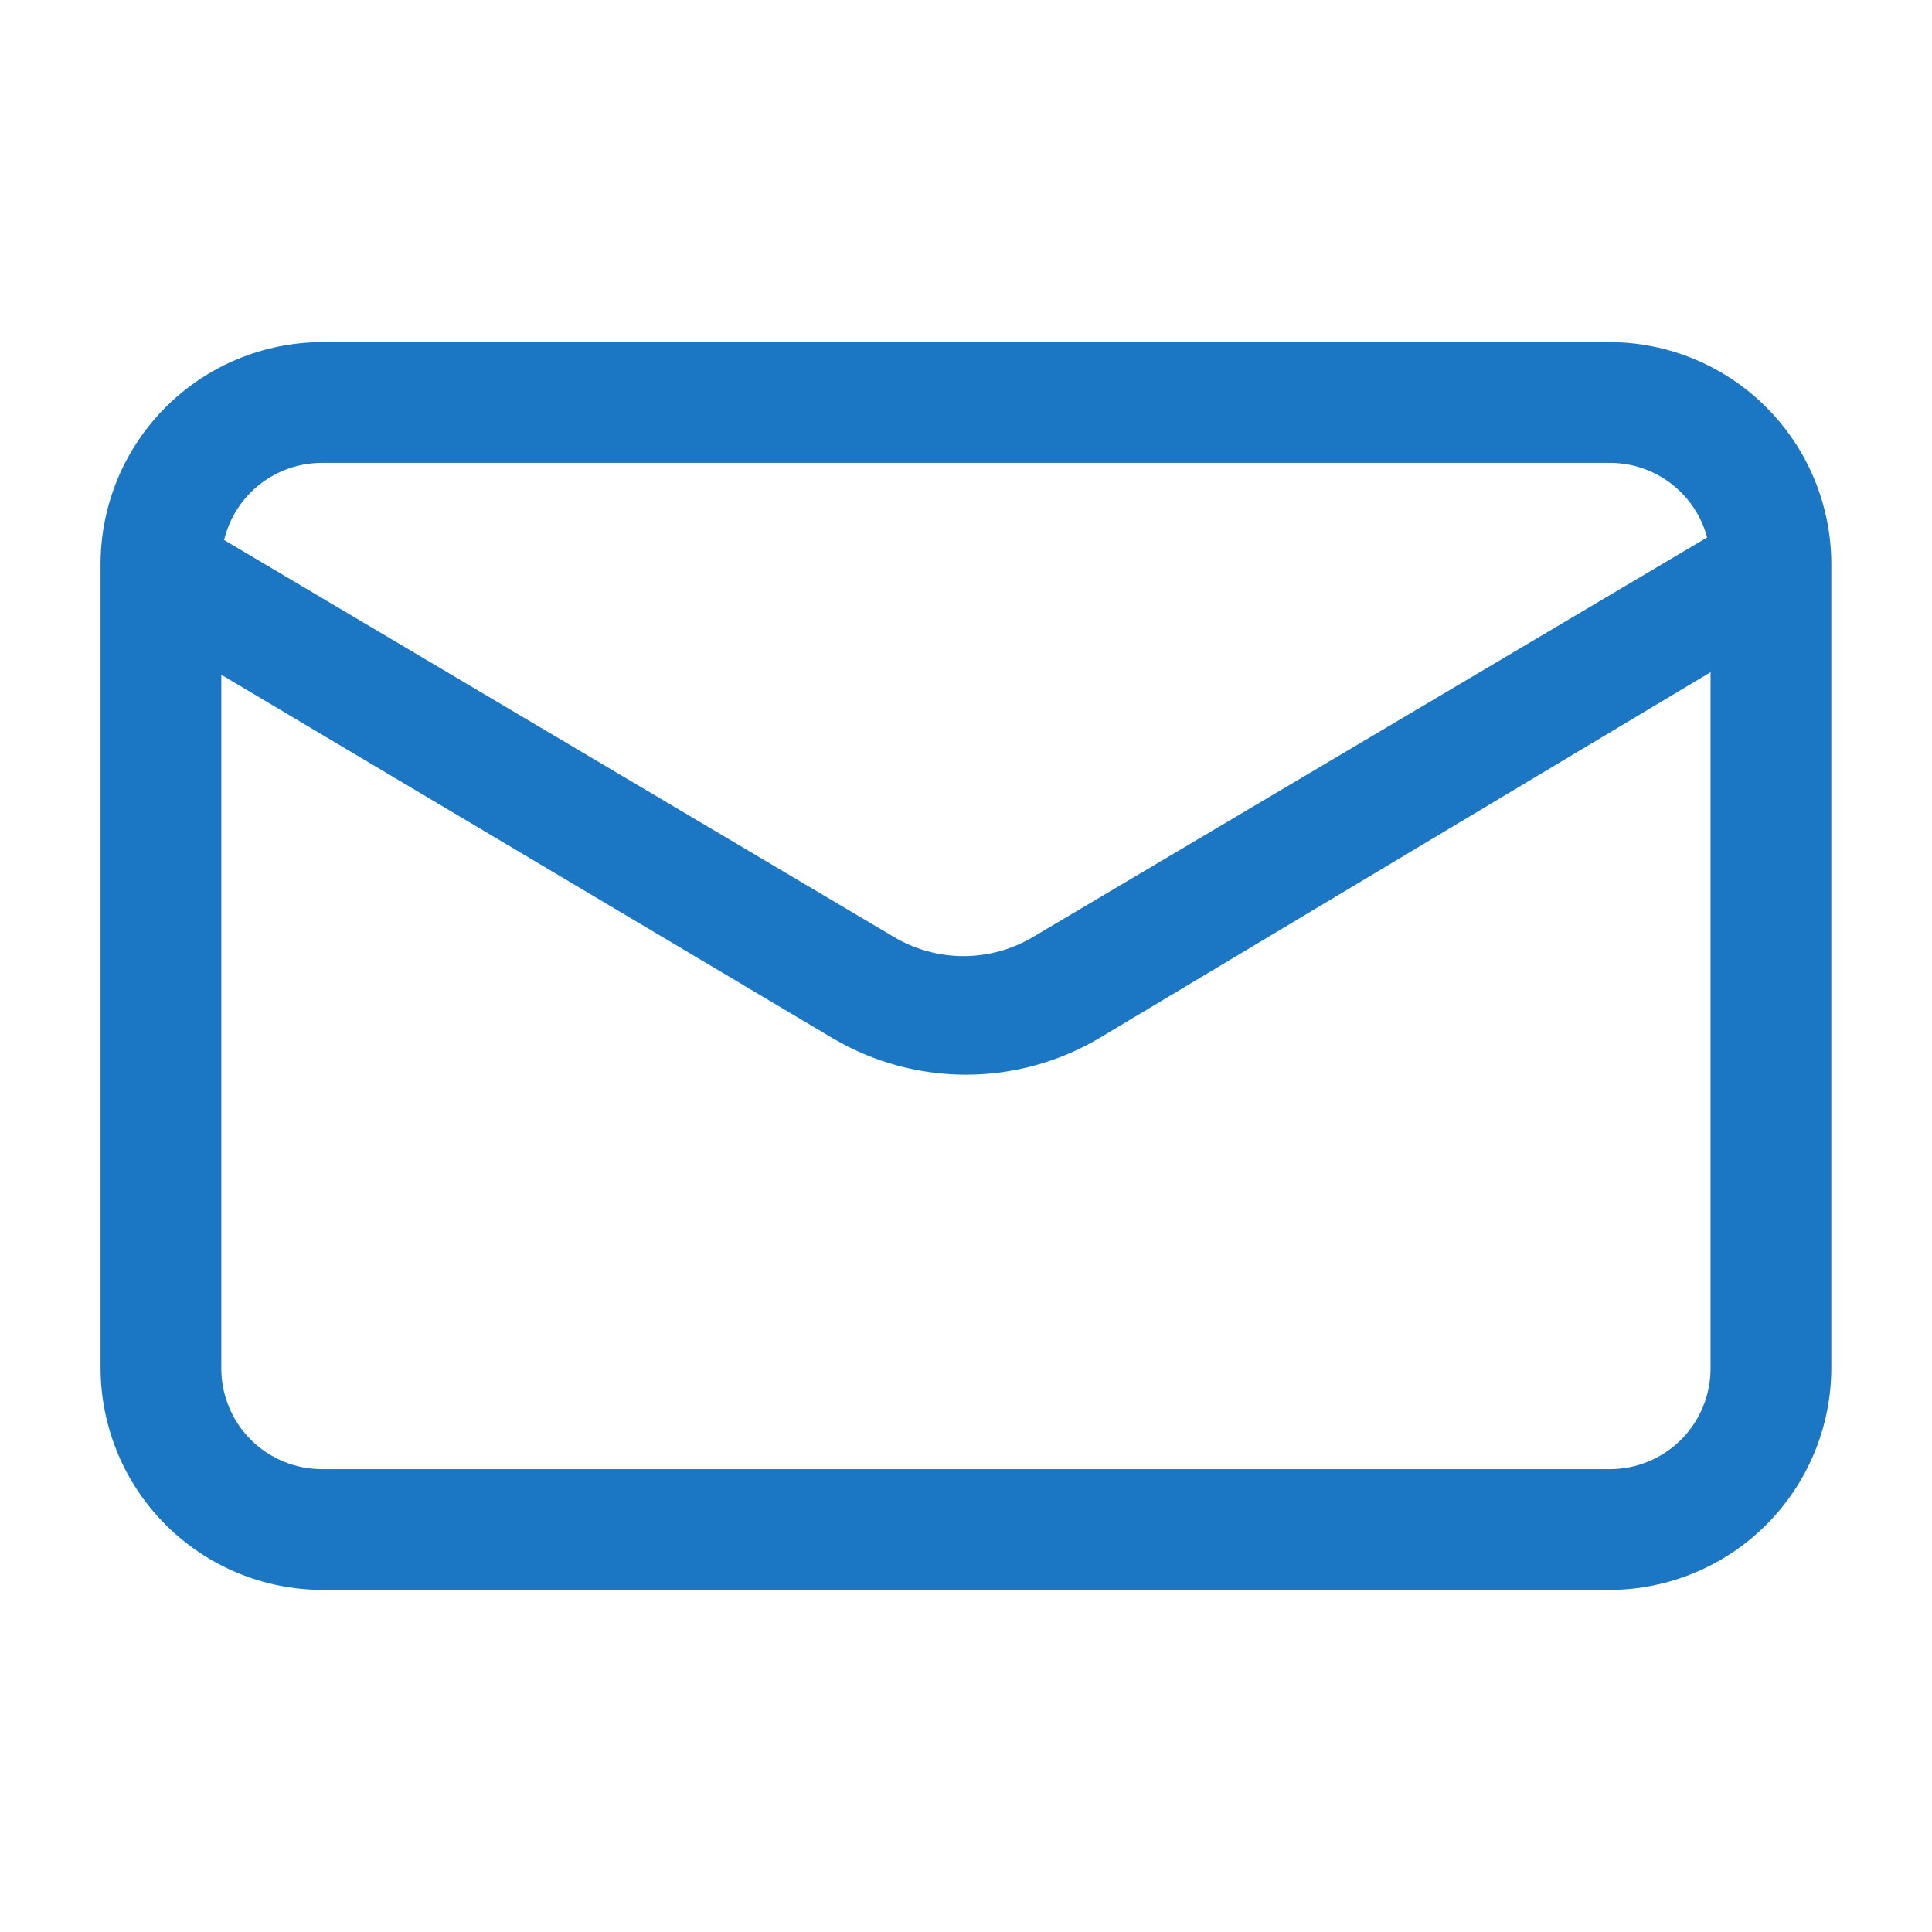
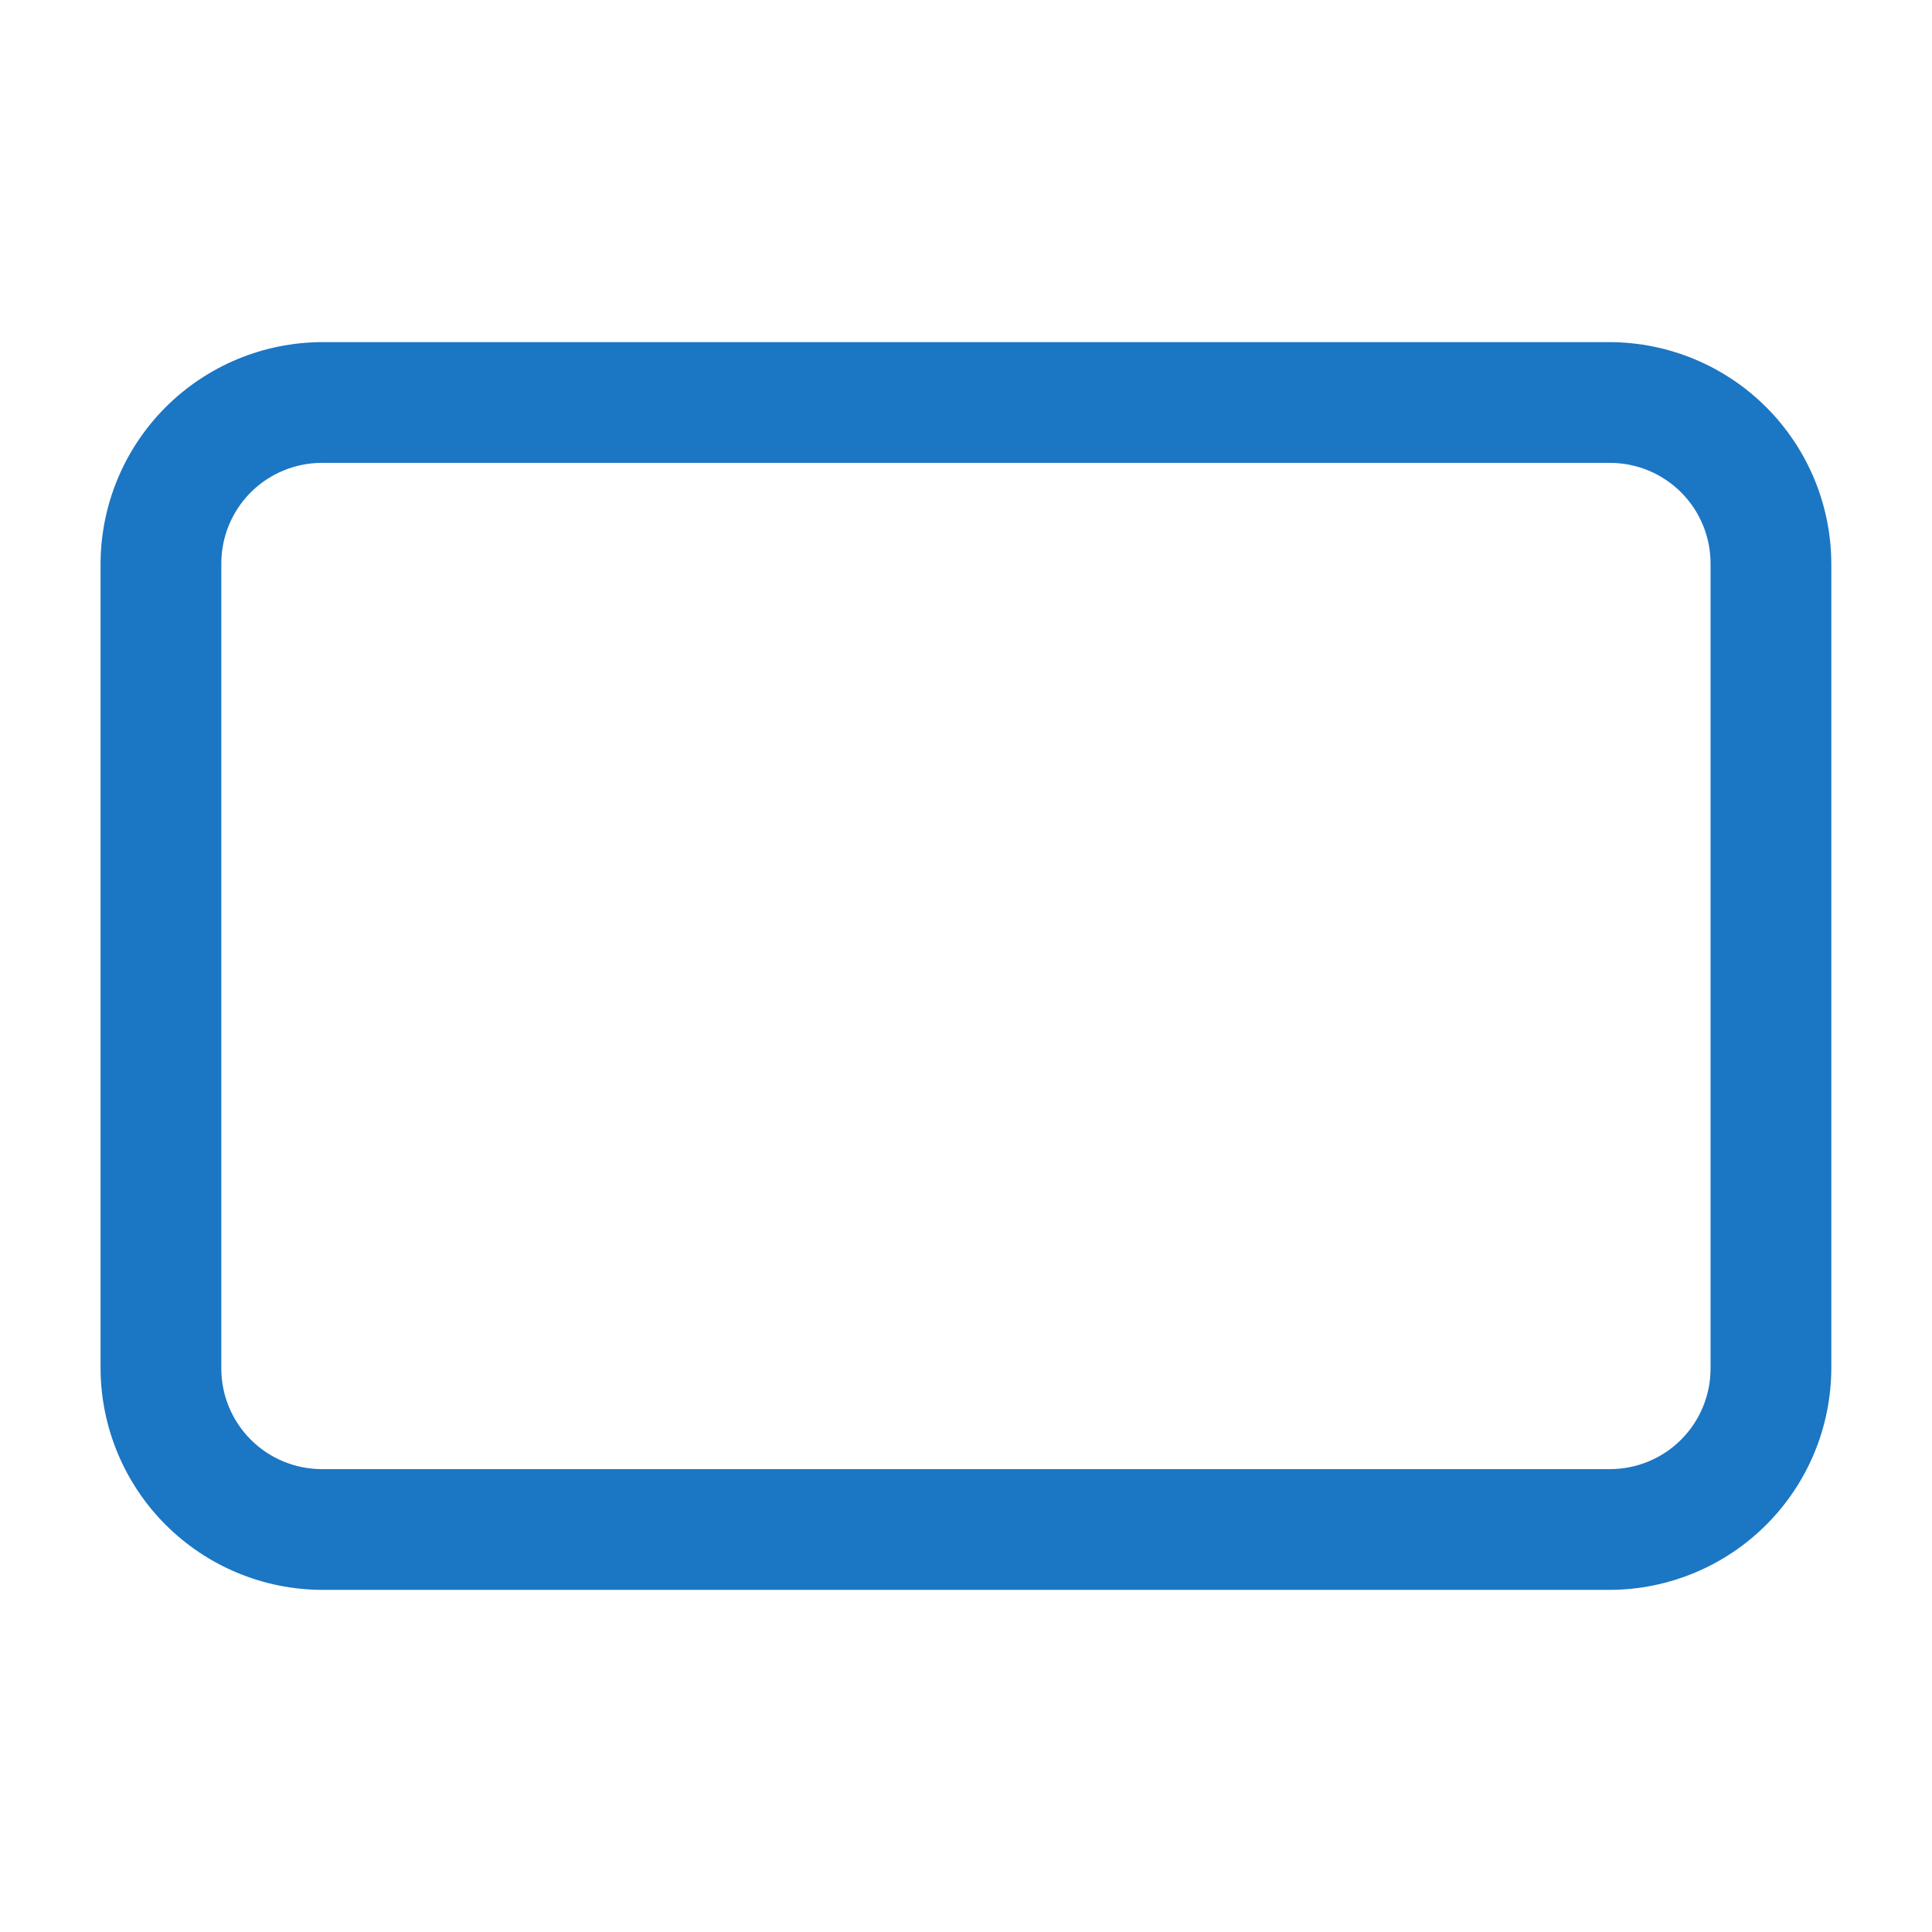
<svg xmlns="http://www.w3.org/2000/svg" width="60" height="60" viewBox="0 0 60 60" fill="none">
  <path d="M49.998 49.375H9.998C8.177 49.368 6.432 48.642 5.144 47.354C3.856 46.066 3.13 44.321 3.123 42.5V17.5C3.13 15.679 3.856 13.934 5.144 12.646C6.432 11.358 8.177 10.632 9.998 10.625H49.998C51.819 10.632 53.564 11.358 54.852 12.646C56.14 13.934 56.867 15.679 56.873 17.5V42.5C56.867 44.321 56.14 46.066 54.852 47.354C53.564 48.642 51.819 49.368 49.998 49.375ZM9.998 14.375C9.169 14.375 8.374 14.704 7.788 15.29C7.202 15.876 6.873 16.671 6.873 17.5V42.5C6.873 43.329 7.202 44.124 7.788 44.71C8.374 45.296 9.169 45.625 9.998 45.625H49.998C50.827 45.625 51.622 45.296 52.208 44.71C52.794 44.124 53.123 43.329 53.123 42.5V17.5C53.123 16.671 52.794 15.876 52.208 15.29C51.622 14.704 50.827 14.375 49.998 14.375H9.998Z" fill="#1B76C4" />
-   <path d="M29.997 33.375C28.547 33.375 27.122 32.986 25.872 32.25L4.047 19.275C3.64 19.021 3.343 18.622 3.218 18.158C3.093 17.694 3.148 17.2 3.372 16.775C3.622 16.362 4.023 16.063 4.49 15.941C4.957 15.82 5.453 15.886 5.872 16.125L27.722 29.075C28.385 29.479 29.146 29.693 29.922 29.693C30.699 29.693 31.46 29.479 32.122 29.075L53.972 16.125C54.392 15.886 54.888 15.82 55.355 15.941C55.822 16.063 56.223 16.362 56.472 16.775C56.697 17.2 56.752 17.694 56.627 18.158C56.502 18.622 56.205 19.021 55.797 19.275L34.122 32.25C32.873 32.986 31.448 33.375 29.997 33.375Z" fill="#1B76C4" />
</svg>